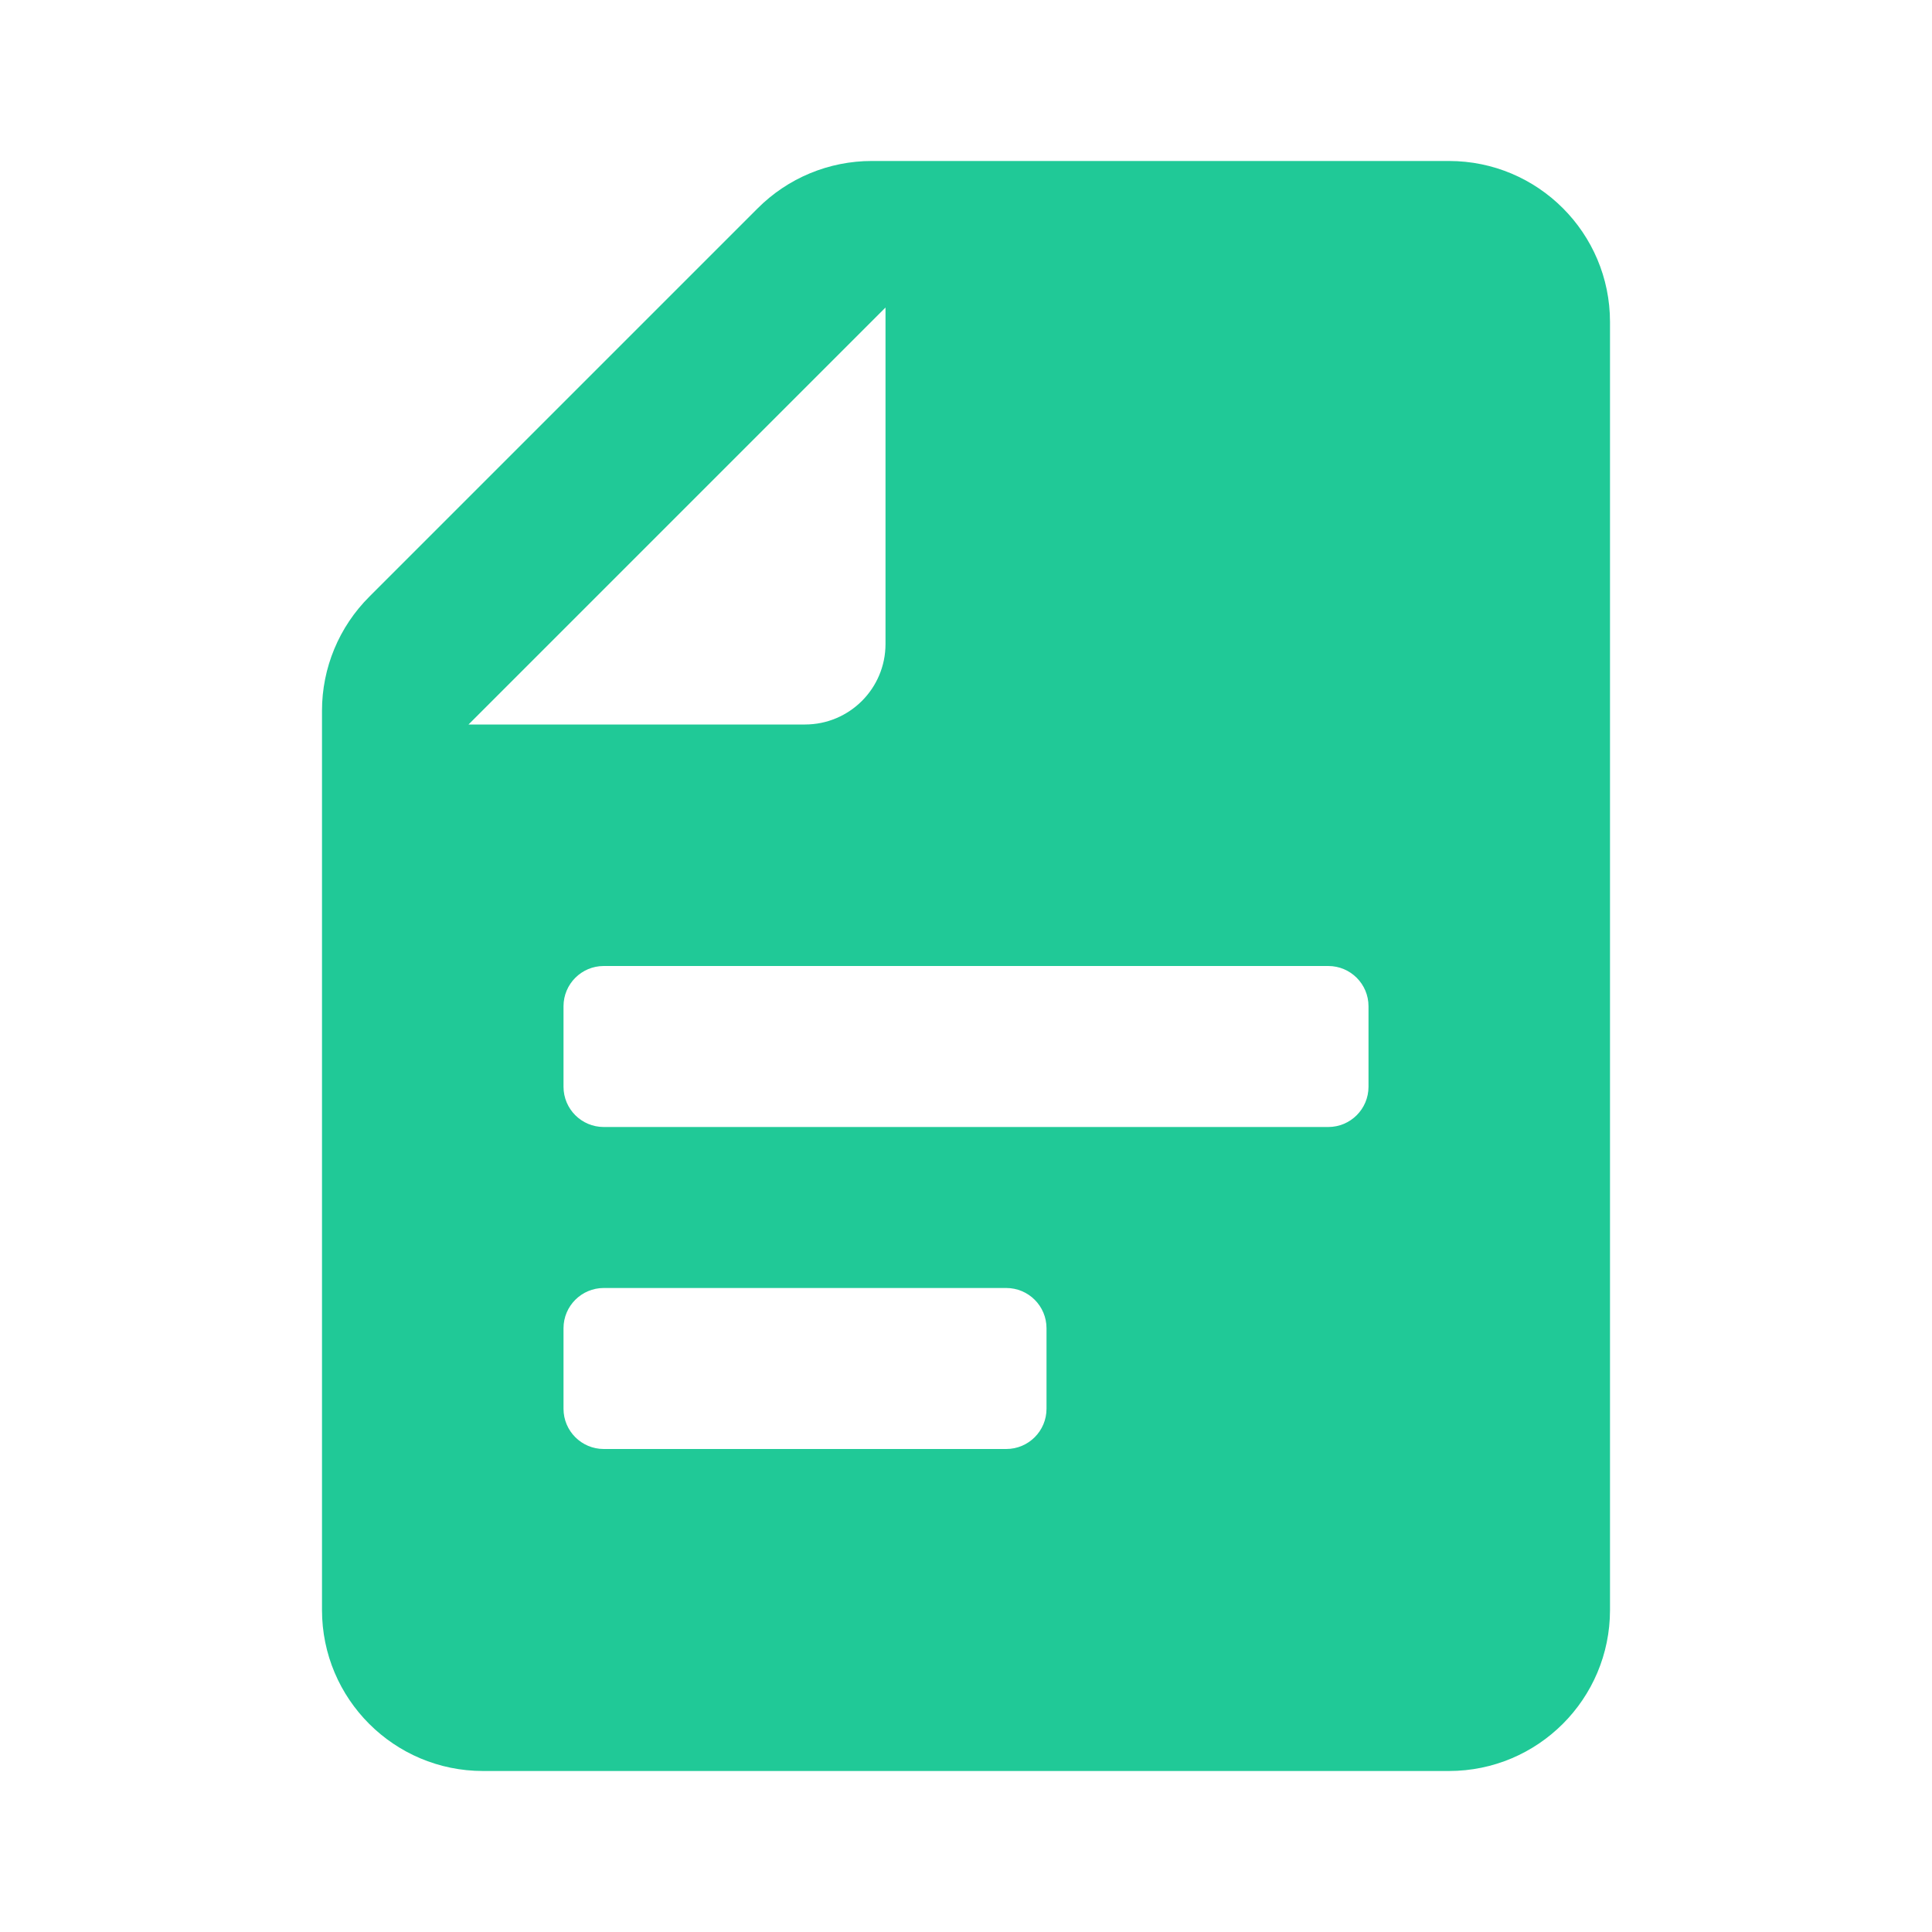
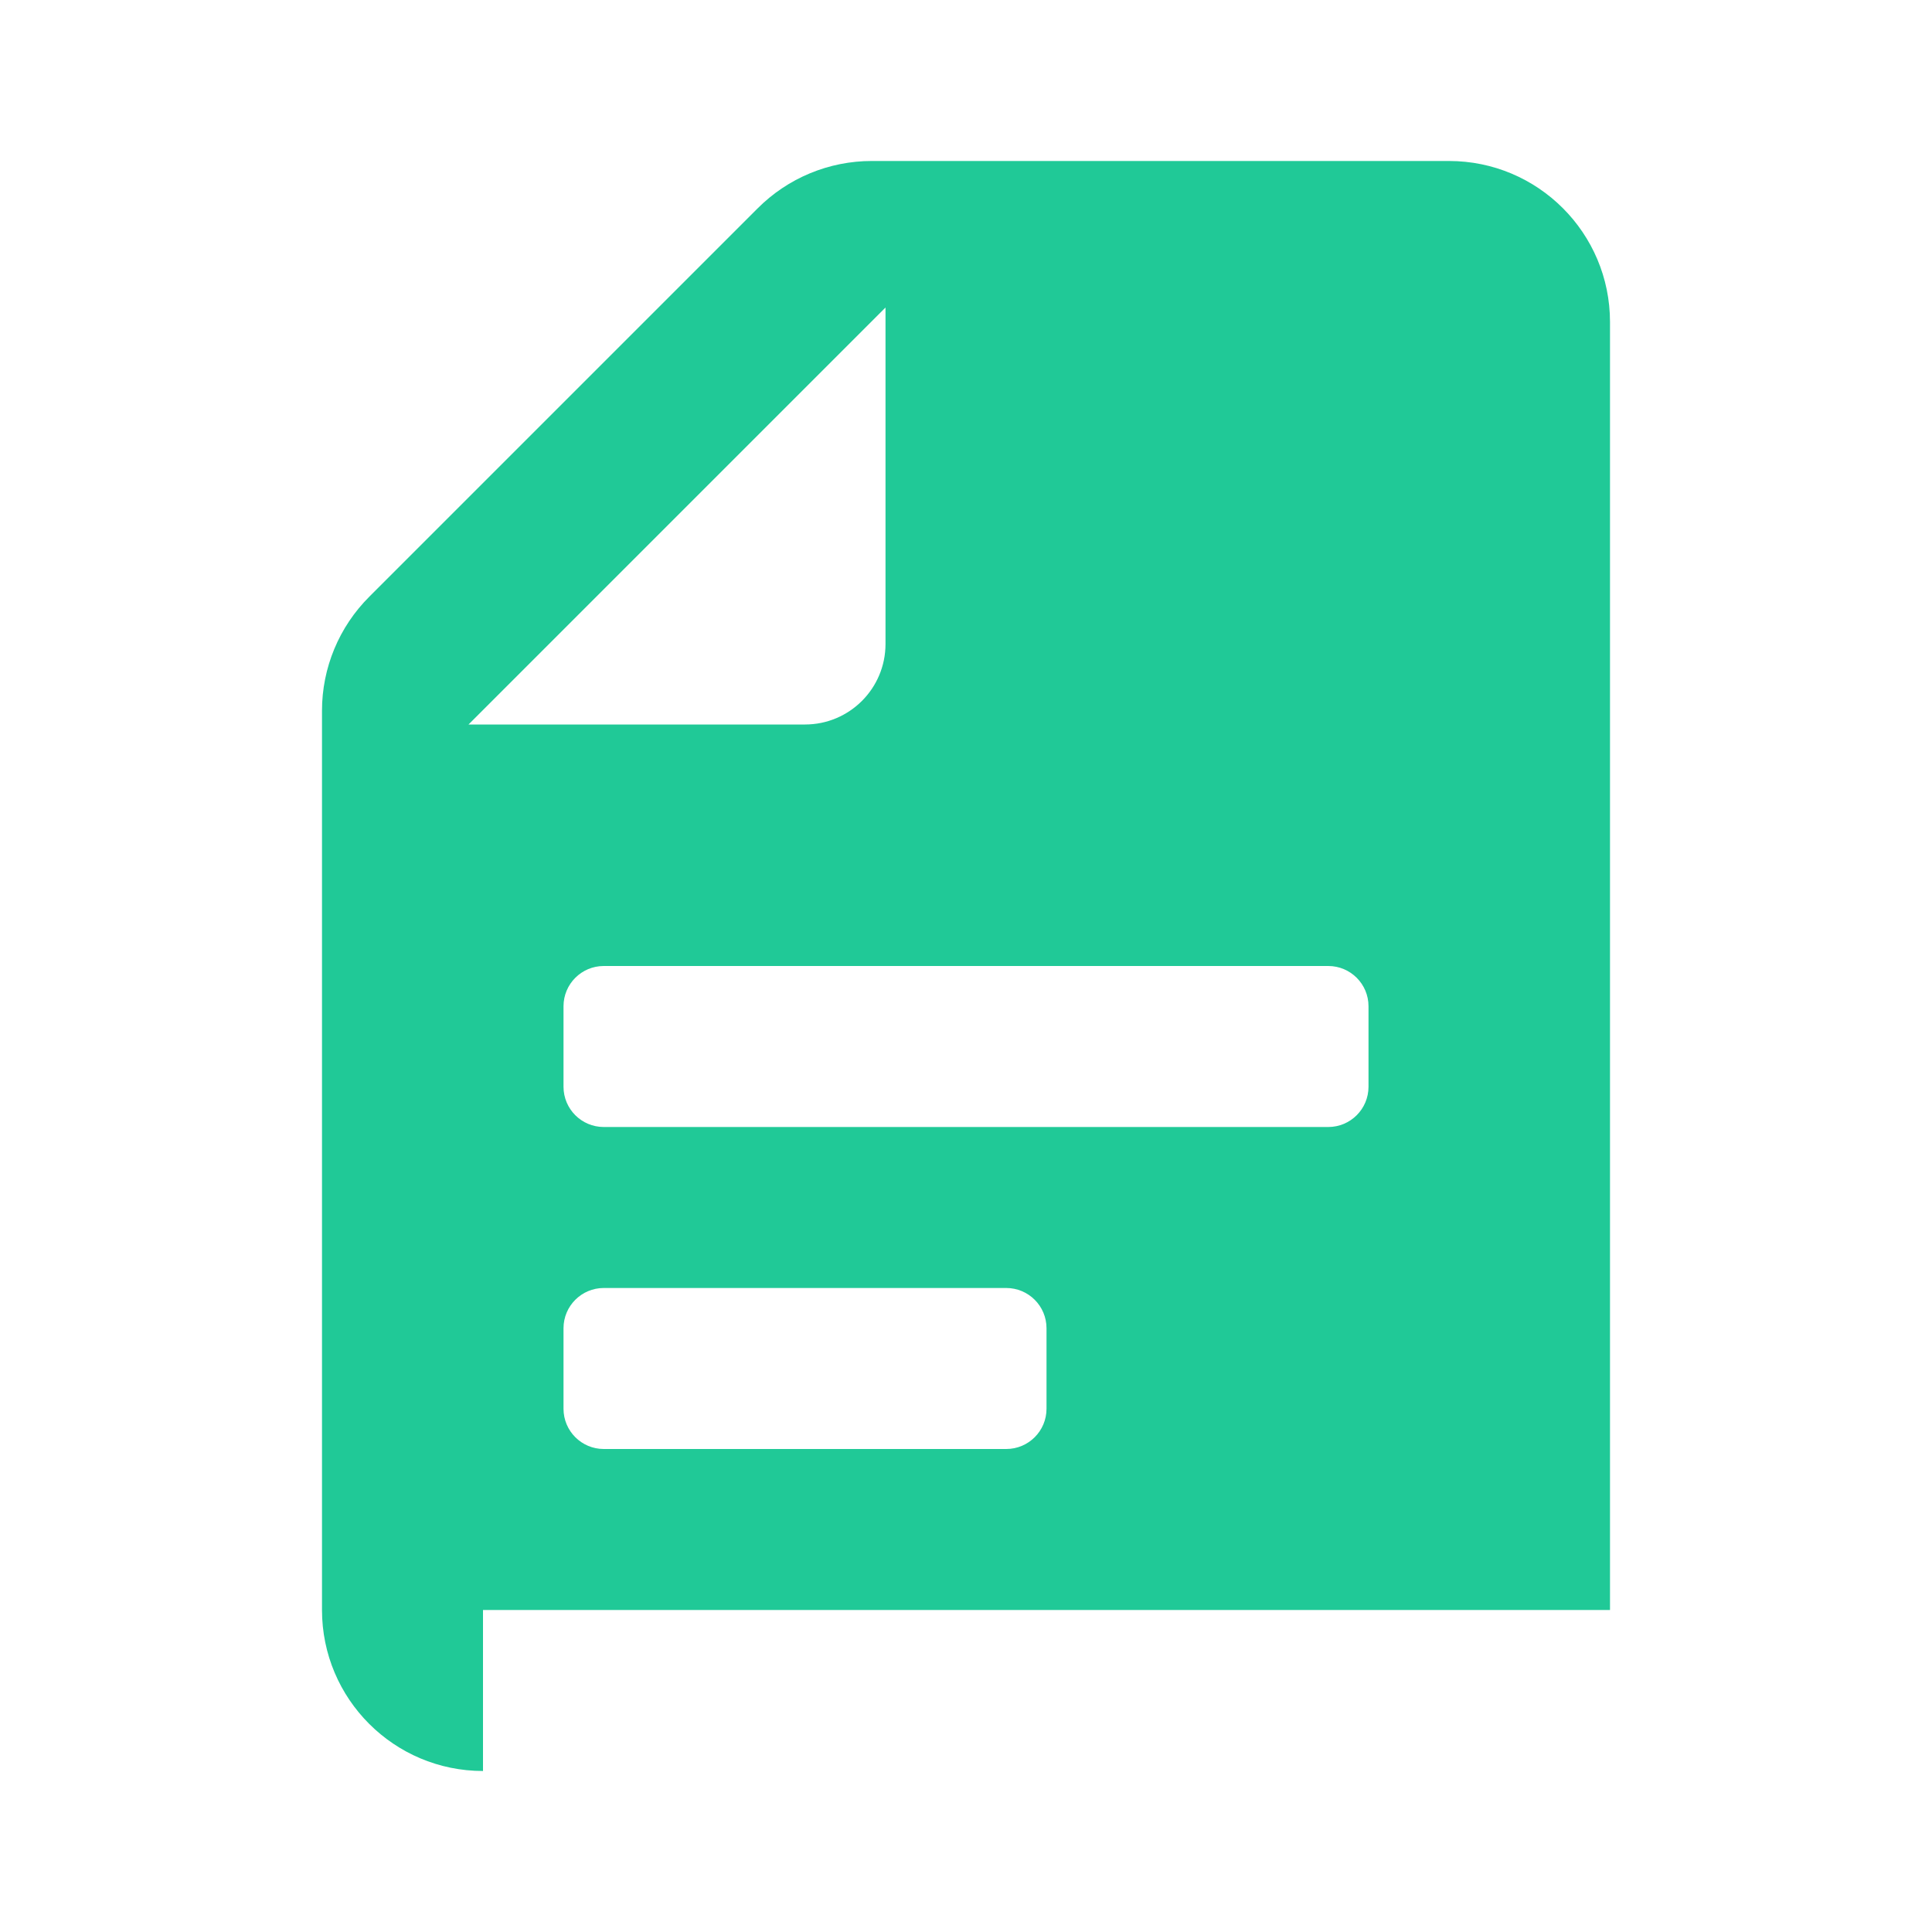
<svg xmlns="http://www.w3.org/2000/svg" width="107" height="107" viewBox="0 0 107 107" fill="none">
-   <path fill-rule="evenodd" clip-rule="evenodd" d="M26.75 98.083C21.826 98.083 17.833 94.091 17.833 89.167V39.367C17.831 36.99 18.778 34.712 20.464 33.036L41.953 11.547C43.629 9.861 45.907 8.915 48.284 8.916H80.25C85.175 8.916 89.167 12.909 89.167 17.833V89.167C89.167 94.091 85.175 98.083 80.25 98.083H26.75ZM55.729 80.25C56.961 80.25 57.959 79.252 57.959 78.021V73.562C57.959 72.331 56.961 71.333 55.729 71.333H33.438C32.207 71.333 31.209 72.331 31.209 73.562V78.021C31.209 79.252 32.207 80.25 33.438 80.25H55.729ZM75.792 60.188C75.792 61.419 74.794 62.417 73.563 62.417H33.438C32.207 62.417 31.209 61.419 31.209 60.188V55.729C31.209 54.498 32.207 53.5 33.438 53.5H73.563C74.794 53.5 75.792 54.498 75.792 55.729V60.188ZM49.042 17.031L25.948 40.125H44.583C47.046 40.125 49.042 38.129 49.042 35.666V17.031Z" fill="#20C997" />
+   <path fill-rule="evenodd" clip-rule="evenodd" d="M26.75 98.083C21.826 98.083 17.833 94.091 17.833 89.167V39.367C17.831 36.99 18.778 34.712 20.464 33.036L41.953 11.547C43.629 9.861 45.907 8.915 48.284 8.916H80.25C85.175 8.916 89.167 12.909 89.167 17.833V89.167H26.75ZM55.729 80.25C56.961 80.25 57.959 79.252 57.959 78.021V73.562C57.959 72.331 56.961 71.333 55.729 71.333H33.438C32.207 71.333 31.209 72.331 31.209 73.562V78.021C31.209 79.252 32.207 80.25 33.438 80.25H55.729ZM75.792 60.188C75.792 61.419 74.794 62.417 73.563 62.417H33.438C32.207 62.417 31.209 61.419 31.209 60.188V55.729C31.209 54.498 32.207 53.5 33.438 53.5H73.563C74.794 53.5 75.792 54.498 75.792 55.729V60.188ZM49.042 17.031L25.948 40.125H44.583C47.046 40.125 49.042 38.129 49.042 35.666V17.031Z" fill="#20C997" />
</svg>